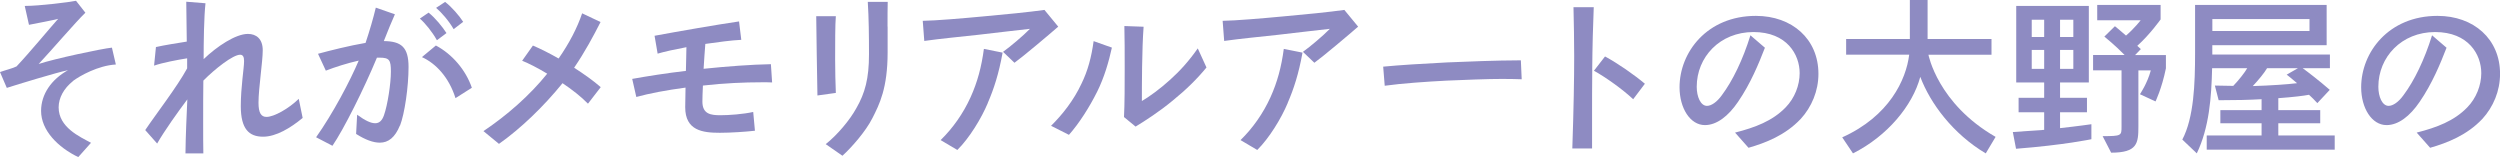
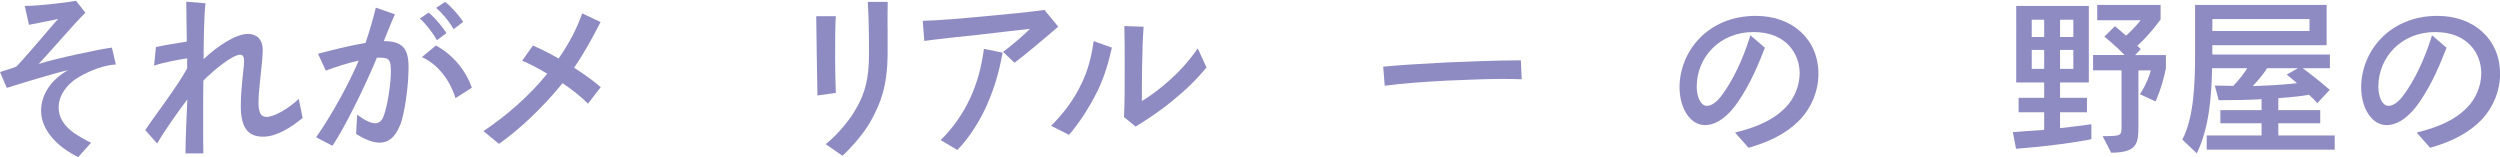
<svg xmlns="http://www.w3.org/2000/svg" id="b" viewBox="0 0 536.77 33.74">
  <defs>
    <style>.d{fill:#8e8bc2;stroke-width:0px;}</style>
  </defs>
  <g id="c">
    <path class="d" d="M15.66,17.42c-1.98,1.57-3.07,3.62-3.07,5.63,0,4.28,4.5,6.29,6.95,7.61l-2.74,3.07c-4.32-2.08-7.98-5.71-7.98-9.92,0-3.59,2.23-6.77,5.78-8.74-2.27.44-10.87,3.07-13.14,3.8l-1.46-3.4c1.24-.44,2.78-.81,3.55-1.21,2.74-2.89,7.28-8.38,8.93-10.21-.95.26-4.76.99-6.26,1.28l-.91-4.06h.18c2.93,0,9.44-.8,10.83-1.1l2.01,2.56c-2.16,2.09-7.25,8.05-10.03,11.01,3.4-1.13,13.54-3.29,15.73-3.51l.84,3.62c-3.81.22-7.76,2.45-9.22,3.55Z" />
    <path class="d" d="M56.49,29.35c-3.04,0-4.79-1.68-4.79-6.55,0-4.13.7-8.16.7-9.59v-.18c0-.77-.22-1.28-.84-1.28-1.54,0-5.42,3.04-7.9,5.56-.04,2.42-.04,5.85-.04,9.15,0,2.38,0,4.68.04,6.48h-3.84c.04-3.84.26-8.42.4-11.6-1.98,2.63-4.94,6.77-6.48,9.48l-2.56-2.89c2.23-3.33,6.88-9.33,9-13.25v-2.16c-2.05.33-5.23.92-7.1,1.57l.4-3.99c1.76-.4,4.54-.84,6.62-1.17-.04-3.73-.11-7.28-.11-8.56l4.13.33c-.33,2.96-.4,8.42-.4,12,2.85-2.74,6.88-5.42,9.51-5.42,1.79,0,3.18,1.06,3.18,3.51s-.91,8.2-.91,11.27c0,2.16.55,3.04,1.72,3.04,1.61,0,4.79-1.79,6.92-3.88l.84,4.1c-2.6,2.16-5.71,4.03-8.49,4.03Z" />
    <path class="d" d="M85.87,26.93c-1.06,2.6-2.49,3.7-4.32,3.7-1.43,0-3.11-.62-5.09-1.87l.22-4.13c1.79,1.32,3,1.83,3.88,1.83.95,0,1.5-.66,1.87-1.68.8-2.23,1.5-6.88,1.5-9.4s-.33-3-2.45-3h-.55c-2.78,6.7-7.14,15.41-9.55,18.92l-3.51-1.83c3.62-5.12,7.28-12.04,9.15-16.46-2.45.55-5.09,1.39-7.06,2.16l-1.68-3.62c2.42-.66,6.77-1.76,10.21-2.34.84-2.49,1.68-5.38,2.2-7.57l4.1,1.43c-.66,1.46-1.5,3.51-2.38,5.75,3.73.04,5.31,1.28,5.31,5.56s-.84,10.03-1.83,12.59ZM93.81,8.64c-1.02-1.83-2.56-3.7-3.66-4.65l1.87-1.28c1.43,1.13,3,3.07,3.84,4.39l-2.05,1.54ZM97.8,21.08c-1.39-4.46-4.21-7.46-7.21-8.82l3-2.49c3.51,1.87,6.4,5.23,7.72,9.07l-3.51,2.23ZM97.4,6.26c-1.06-1.83-2.63-3.62-3.77-4.57l1.94-1.28c1.39,1.06,3.04,2.96,3.88,4.28l-2.05,1.57Z" />
    <path class="d" d="M126.23,22.25c-1.5-1.54-3.44-3.04-5.45-4.39-4.06,5.01-8.96,9.73-13.65,13.03l-3.33-2.74c5.12-3.44,9.95-7.68,13.69-12.33-2.05-1.24-3.95-2.2-5.38-2.78l2.31-3.26c1.65.7,3.59,1.68,5.52,2.78,2.27-3.26,3.99-6.55,5.05-9.7l3.95,1.87c-1.5,2.96-3.37,6.44-5.67,9.81,2.16,1.39,4.17,2.82,5.71,4.17l-2.74,3.55Z" />
-     <path class="d" d="M163.36,17.67c-3.48,0-7.9.18-12.44.7-.07,1.5-.11,2.78-.11,3.44,0,2.71,1.83,2.93,3.88,2.93,1.83,0,4.87-.22,7.03-.7l.37,4.03c-1.94.22-5.16.44-7.54.44-3.7,0-7.43-.47-7.43-5.49,0-.84.04-2.42.07-4.21-4.13.55-7.76,1.24-10.57,2.01l-.88-3.88c3.22-.58,7.39-1.24,11.53-1.72.07-2.01.07-3.92.11-5.09-2.34.44-4.72.95-6.18,1.39l-.66-3.84c2.49-.44,5.96-1.1,9.29-1.65,2.74-.47,6.73-1.13,8.85-1.43l.48,3.95c-2.3.11-5.05.51-7.72.88-.11,1.46-.26,3.4-.37,5.34,4.9-.51,10.32-.92,14.45-.99l.26,3.92c-.73-.04-1.54-.04-2.42-.04Z" />
    <path class="d" d="M175.51,20.49c-.04-3.26-.11-6.51-.15-8.89-.04-3.15-.07-5.85-.11-8.12h4.21c-.15,1.76-.15,5.85-.15,9.26,0,2.23.07,5.45.15,7.21l-3.95.55ZM190.58,5.71v5.52c0,7.72-1.76,11.16-3.26,14.12-1.43,2.85-4.46,6.29-6.44,8.09l-3.59-2.49c2.52-2.01,5.16-5.16,6.55-7.68,1.9-3.29,2.74-6.44,2.74-11.6,0-3.81-.04-7.87-.26-11.27h4.28c-.04,1.24-.04,3.26-.04,5.31Z" />
    <path class="d" d="M217.81,13.47l-2.45-2.34c1.57-1.13,4.28-3.4,5.78-4.94-2.31.29-6.7.73-11.09,1.28-3.62.4-8.23.84-11.6,1.32l-.33-4.32c2.78-.04,8.34-.51,13.03-.95,4.24-.37,10.03-.95,13.1-1.39l2.96,3.59c-1.79,1.57-7.65,6.51-9.4,7.76ZM212.1,22.1c-1.39,3.33-3.99,7.57-6.55,10.1l-3.59-2.12c2.63-2.56,4.87-5.75,6.44-9.22,1.46-3.22,2.34-6.51,2.85-10.36l4.02.8c-.84,4.61-1.87,7.76-3.18,10.79Z" />
    <path class="d" d="M235.51,19.8c-1.57,3.15-3.81,6.7-6,9.15l-3.84-1.94c2.45-2.41,4.87-5.49,6.51-9,1.39-2.82,2.16-5.75,2.63-9.18l3.92,1.39c-.66,3-1.61,6.37-3.22,9.59ZM251.76,21.62c-2.82,2.34-6,4.39-7.94,5.56l-2.49-2.05c.15-2.78.15-7.1.15-10.39s0-6.73-.07-9.15l4.13.15c-.37,4.9-.37,12.84-.37,15.95,1.54-.88,3.99-2.67,6.07-4.57,2.12-1.9,4.1-4.1,5.93-6.73l1.87,4.1c-1.98,2.42-4.35,4.76-7.28,7.13Z" />
-     <path class="d" d="M282.2,13.47l-2.45-2.34c1.57-1.13,4.28-3.4,5.78-4.94-2.31.29-6.7.73-11.09,1.28-3.62.4-8.23.84-11.6,1.32l-.33-4.32c2.78-.04,8.34-.51,13.03-.95,4.24-.37,10.03-.95,13.1-1.39l2.96,3.59c-1.79,1.57-7.65,6.51-9.4,7.76ZM276.49,22.1c-1.39,3.33-3.99,7.57-6.55,10.1l-3.59-2.12c2.63-2.56,4.87-5.75,6.44-9.22,1.46-3.22,2.34-6.51,2.85-10.36l4.02.8c-.84,4.61-1.87,7.76-3.18,10.79Z" />
    <path class="d" d="M323.07,16.94c-4.1,0-8.64.22-12.44.37-4.28.22-9.59.58-13.32,1.1l-.33-4.1c3.4-.33,8.71-.66,13.72-.91,4.06-.18,11.05-.44,15.11-.44h.73l.18,4.06c-1.13-.04-2.38-.07-3.66-.07Z" />
-     <path class="d" d="M341.87,15.08c-.04,3.29-.04,6.66-.04,9.62v7.17h-4.24c.29-8.6.4-14.89.4-19.83,0-2.56-.07-7.72-.15-10.5h4.35c-.15,3.51-.29,8.63-.33,13.54ZM350.65,21.3c-2.2-2.08-5.96-4.76-8.42-6.11l2.38-3.07c2.78,1.5,6.29,3.95,8.56,5.86l-2.52,3.33Z" />
    <path class="d" d="M386.58,25.58c-3.26,3.44-7.46,5.09-11.16,6.15l-2.89-3.26c4.32-1.1,8.01-2.49,10.83-5.38,1.98-2.01,3.04-4.79,3.04-7.39,0-3.95-2.71-8.82-9.92-8.82s-12.18,5.38-12.18,11.75c0,2.16.84,4.1,2.2,4.1.95,0,2.16-.84,3.18-2.27,2.34-3.11,4.54-7.68,6.15-12.88l3.11,2.67c-1.32,3.4-3.07,7.68-5.78,11.63-2.09,3.07-4.57,4.98-7.1,4.98-3.18,0-5.45-3.66-5.45-8.12,0-7.5,5.89-15.33,16.39-15.33,7.79,0,13.43,4.98,13.43,12.44,0,3.66-1.43,7.1-3.84,9.73Z" />
-     <path class="d" d="M426.35,32.93c-7.06-4.21-11.89-10.72-14.05-16.43-1.65,6.15-7.03,12.7-14.45,16.43l-2.31-3.44c10.1-4.54,13.72-12.37,14.38-17.75h-13.54v-3.37h13.68V0h3.81v8.38h13.72v3.37h-13.54s1.98,10.5,14.42,17.64l-2.12,3.55Z" />
    <path class="d" d="M432.86,31.94l-.69-3.59c2.45-.15,4.79-.33,6.73-.47v-3.77h-5.49v-3.11h5.49v-3.29h-6V1.28h15.59v16.43h-6.18v3.29h5.78v3.11h-5.78v3.4c4.03-.44,6.73-.84,6.73-.84v3.22s-5.78,1.24-16.17,2.05ZM438.9,4.24h-2.67v3.7h2.67v-3.7ZM438.9,10.72h-2.67v4.06h2.67v-4.06ZM445.16,4.24h-2.85v3.7h2.85v-3.7ZM445.16,10.72h-2.85v4.06h2.85v-4.06ZM462.79,21.77l-3.33-1.54s1.57-2.27,2.34-5.12h-2.67v12.04c0,3.62-.22,5.63-5.85,5.63l-1.83-3.55c4.02,0,4.06-.11,4.06-1.98v-12.15h-6.11v-3.29h6.77c-1.98-2.05-4.35-3.95-4.35-3.95l2.27-2.23s1.5,1.21,2.38,2.01c1.76-1.5,3.15-3.29,3.15-3.29h-9.33V1.06h13.61v3.11s-2.31,3.26-5.01,5.67c.26.22.77.7.77.7l-1.24,1.28h6.62v2.85c-.88,4.35-2.23,7.1-2.23,7.1Z" />
    <path class="d" d="M473.8,32.13v-3.04h11.78v-2.63h-8.85v-2.82h8.85v-2.34c-2.6.15-5.56.22-9.22.22l-.81-3.15c1.32.04,2.78.07,3.95.07,1.17-1.21,2.49-2.89,3-3.8h-7.54c-.15,6.26-.62,12.73-3.29,18.29l-3.11-2.96c2.49-4.72,2.74-12,2.74-18.55V1.06h28.25v8.64h-24.55v2.01h25.25v2.93h-5.85c1.21.88,3.59,2.71,5.82,4.65l-2.67,2.85c-.73-.81-1.06-1.1-1.79-1.79-1.17.22-3.22.48-6.59.73v2.56h9v2.82h-9v2.63h12.11v3.04h-27.48ZM495.87,4.1h-20.86v2.56h20.86v-2.56ZM486.76,14.64c-.59,1.02-1.9,2.6-3.07,3.84,3.77-.11,7.54-.37,9.51-.62-.99-.88-2.23-1.83-2.23-1.83l2.42-1.39h-6.62Z" />
    <path class="d" d="M532.93,25.58c-3.26,3.44-7.46,5.09-11.16,6.15l-2.89-3.26c4.32-1.1,8.01-2.49,10.83-5.38,1.98-2.01,3.04-4.79,3.04-7.39,0-3.95-2.71-8.82-9.92-8.82s-12.18,5.38-12.18,11.75c0,2.16.84,4.1,2.2,4.1.95,0,2.16-.84,3.18-2.27,2.34-3.11,4.54-7.68,6.15-12.88l3.11,2.67c-1.32,3.4-3.07,7.68-5.78,11.63-2.09,3.07-4.57,4.98-7.1,4.98-3.18,0-5.45-3.66-5.45-8.12,0-7.5,5.89-15.33,16.39-15.33,7.79,0,13.43,4.98,13.43,12.44,0,3.66-1.43,7.1-3.84,9.73Z" />
  </g>
</svg>